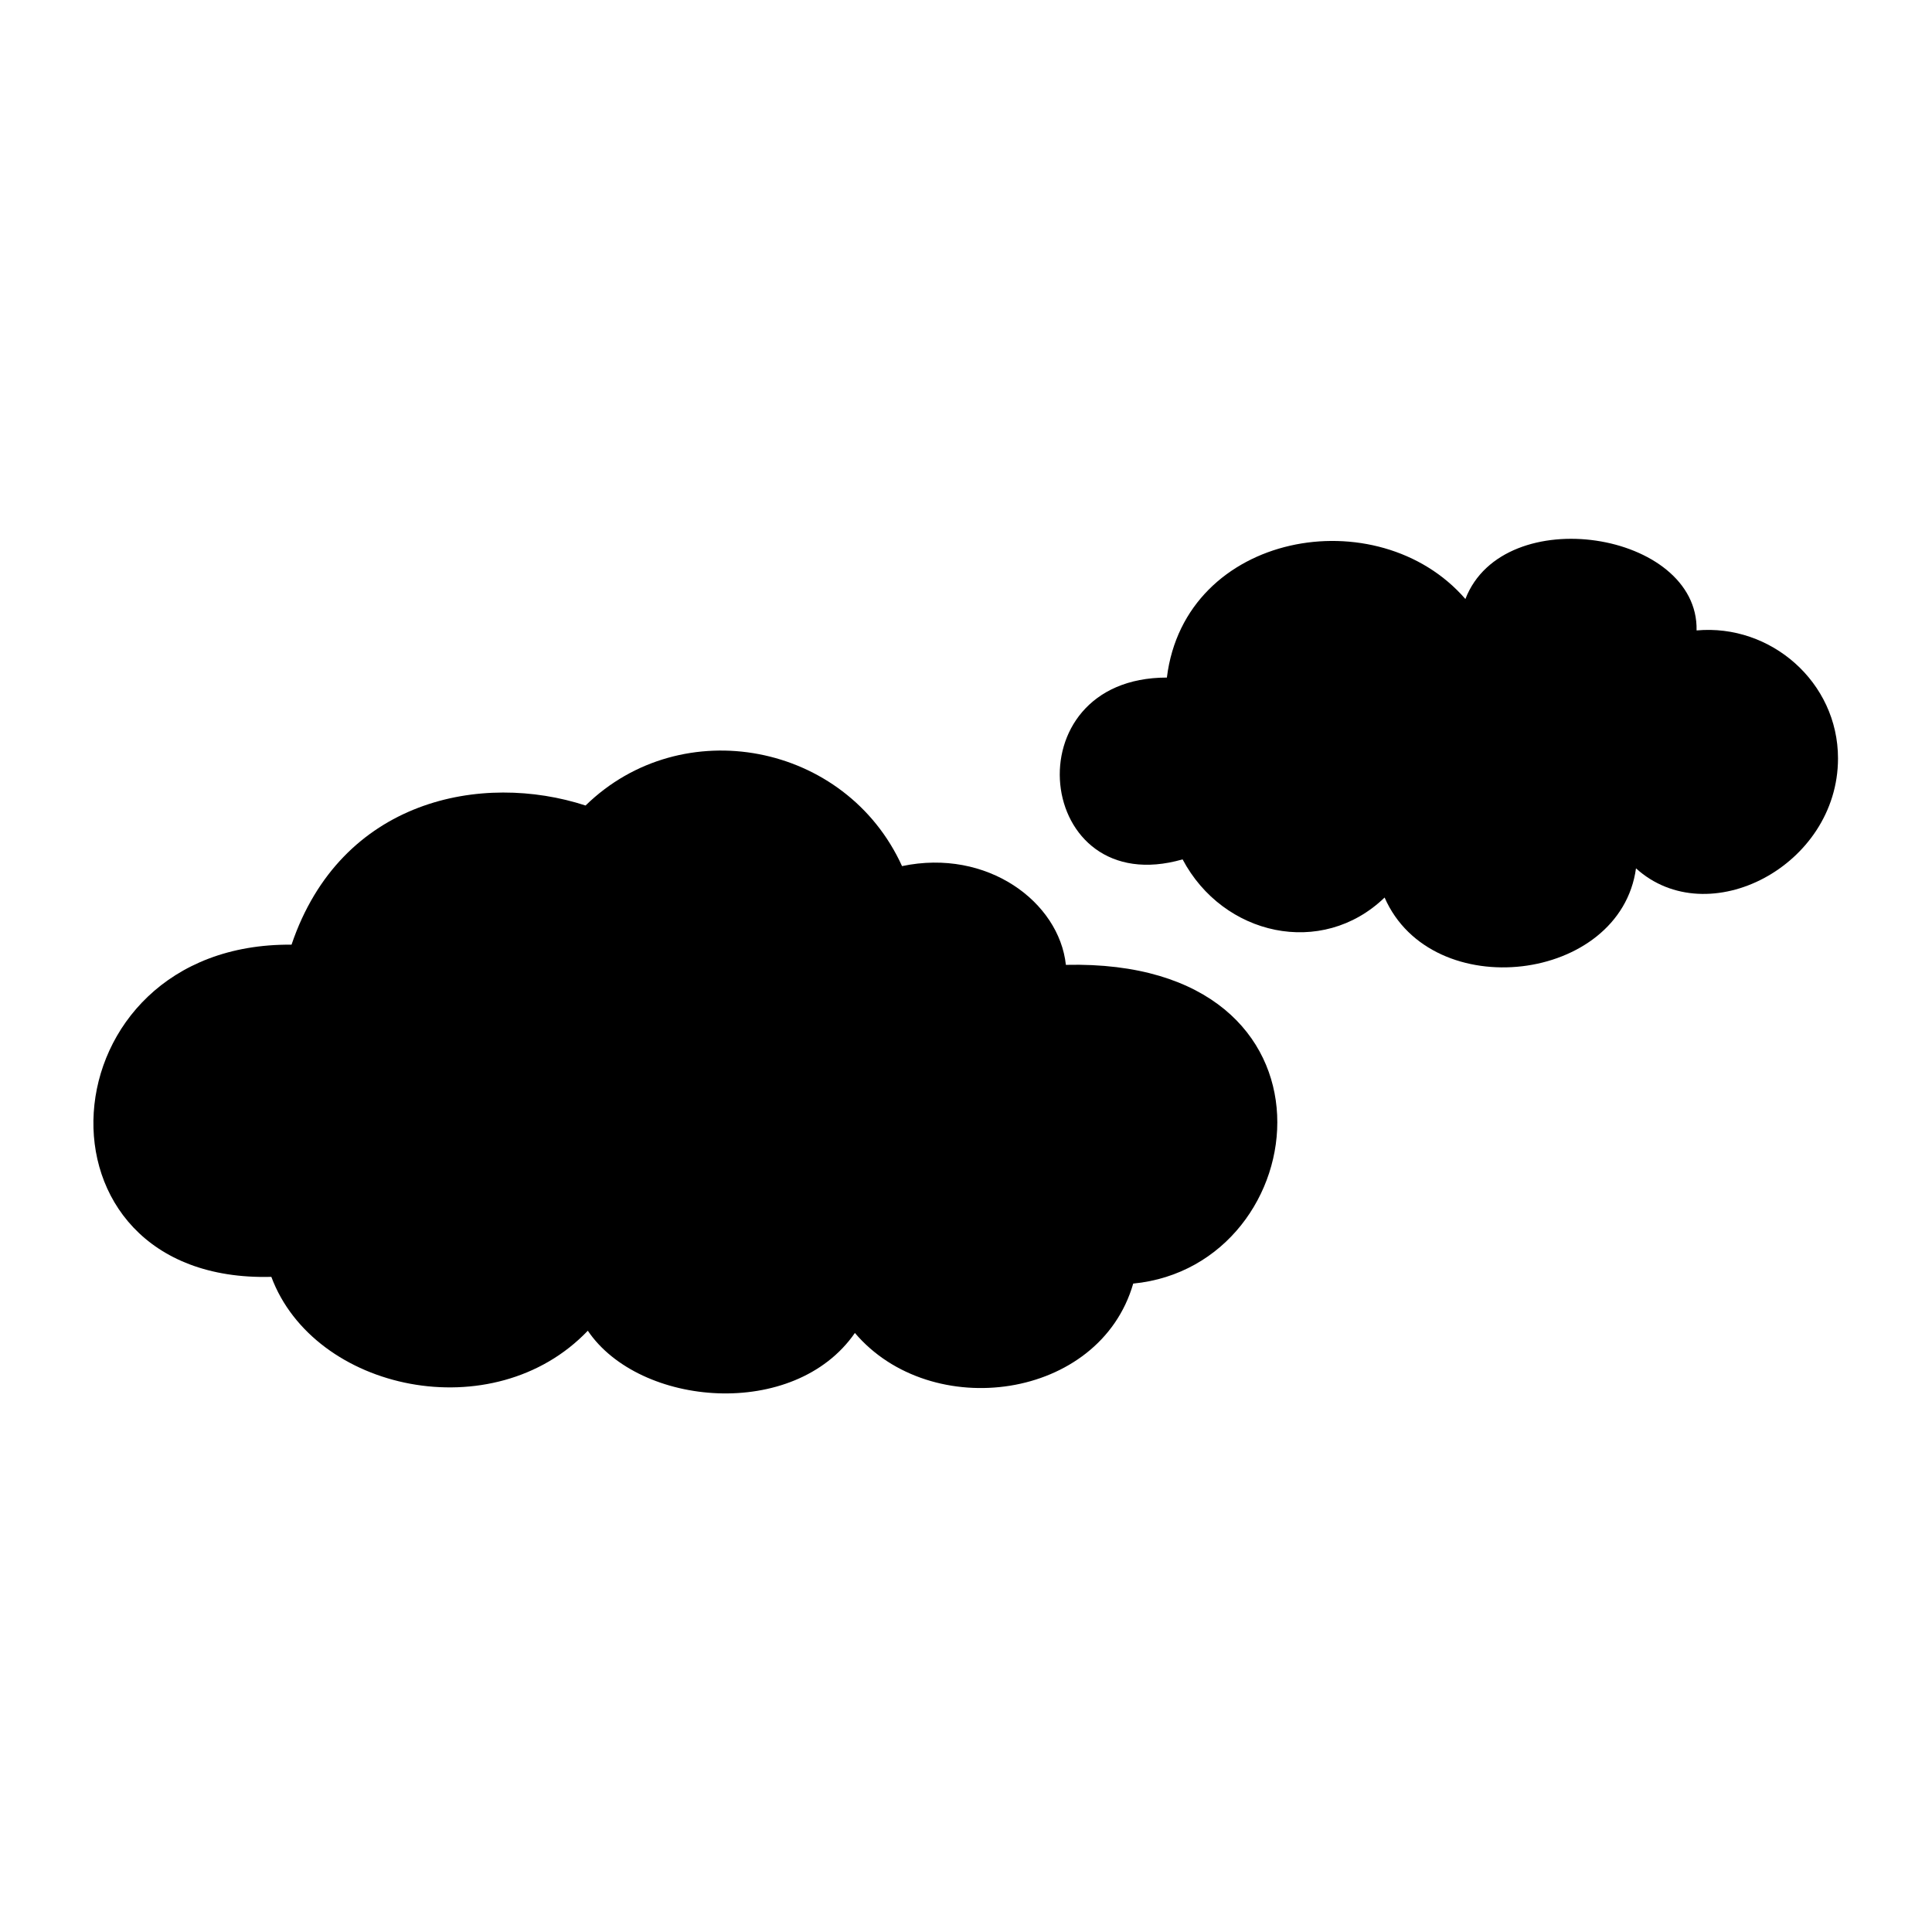
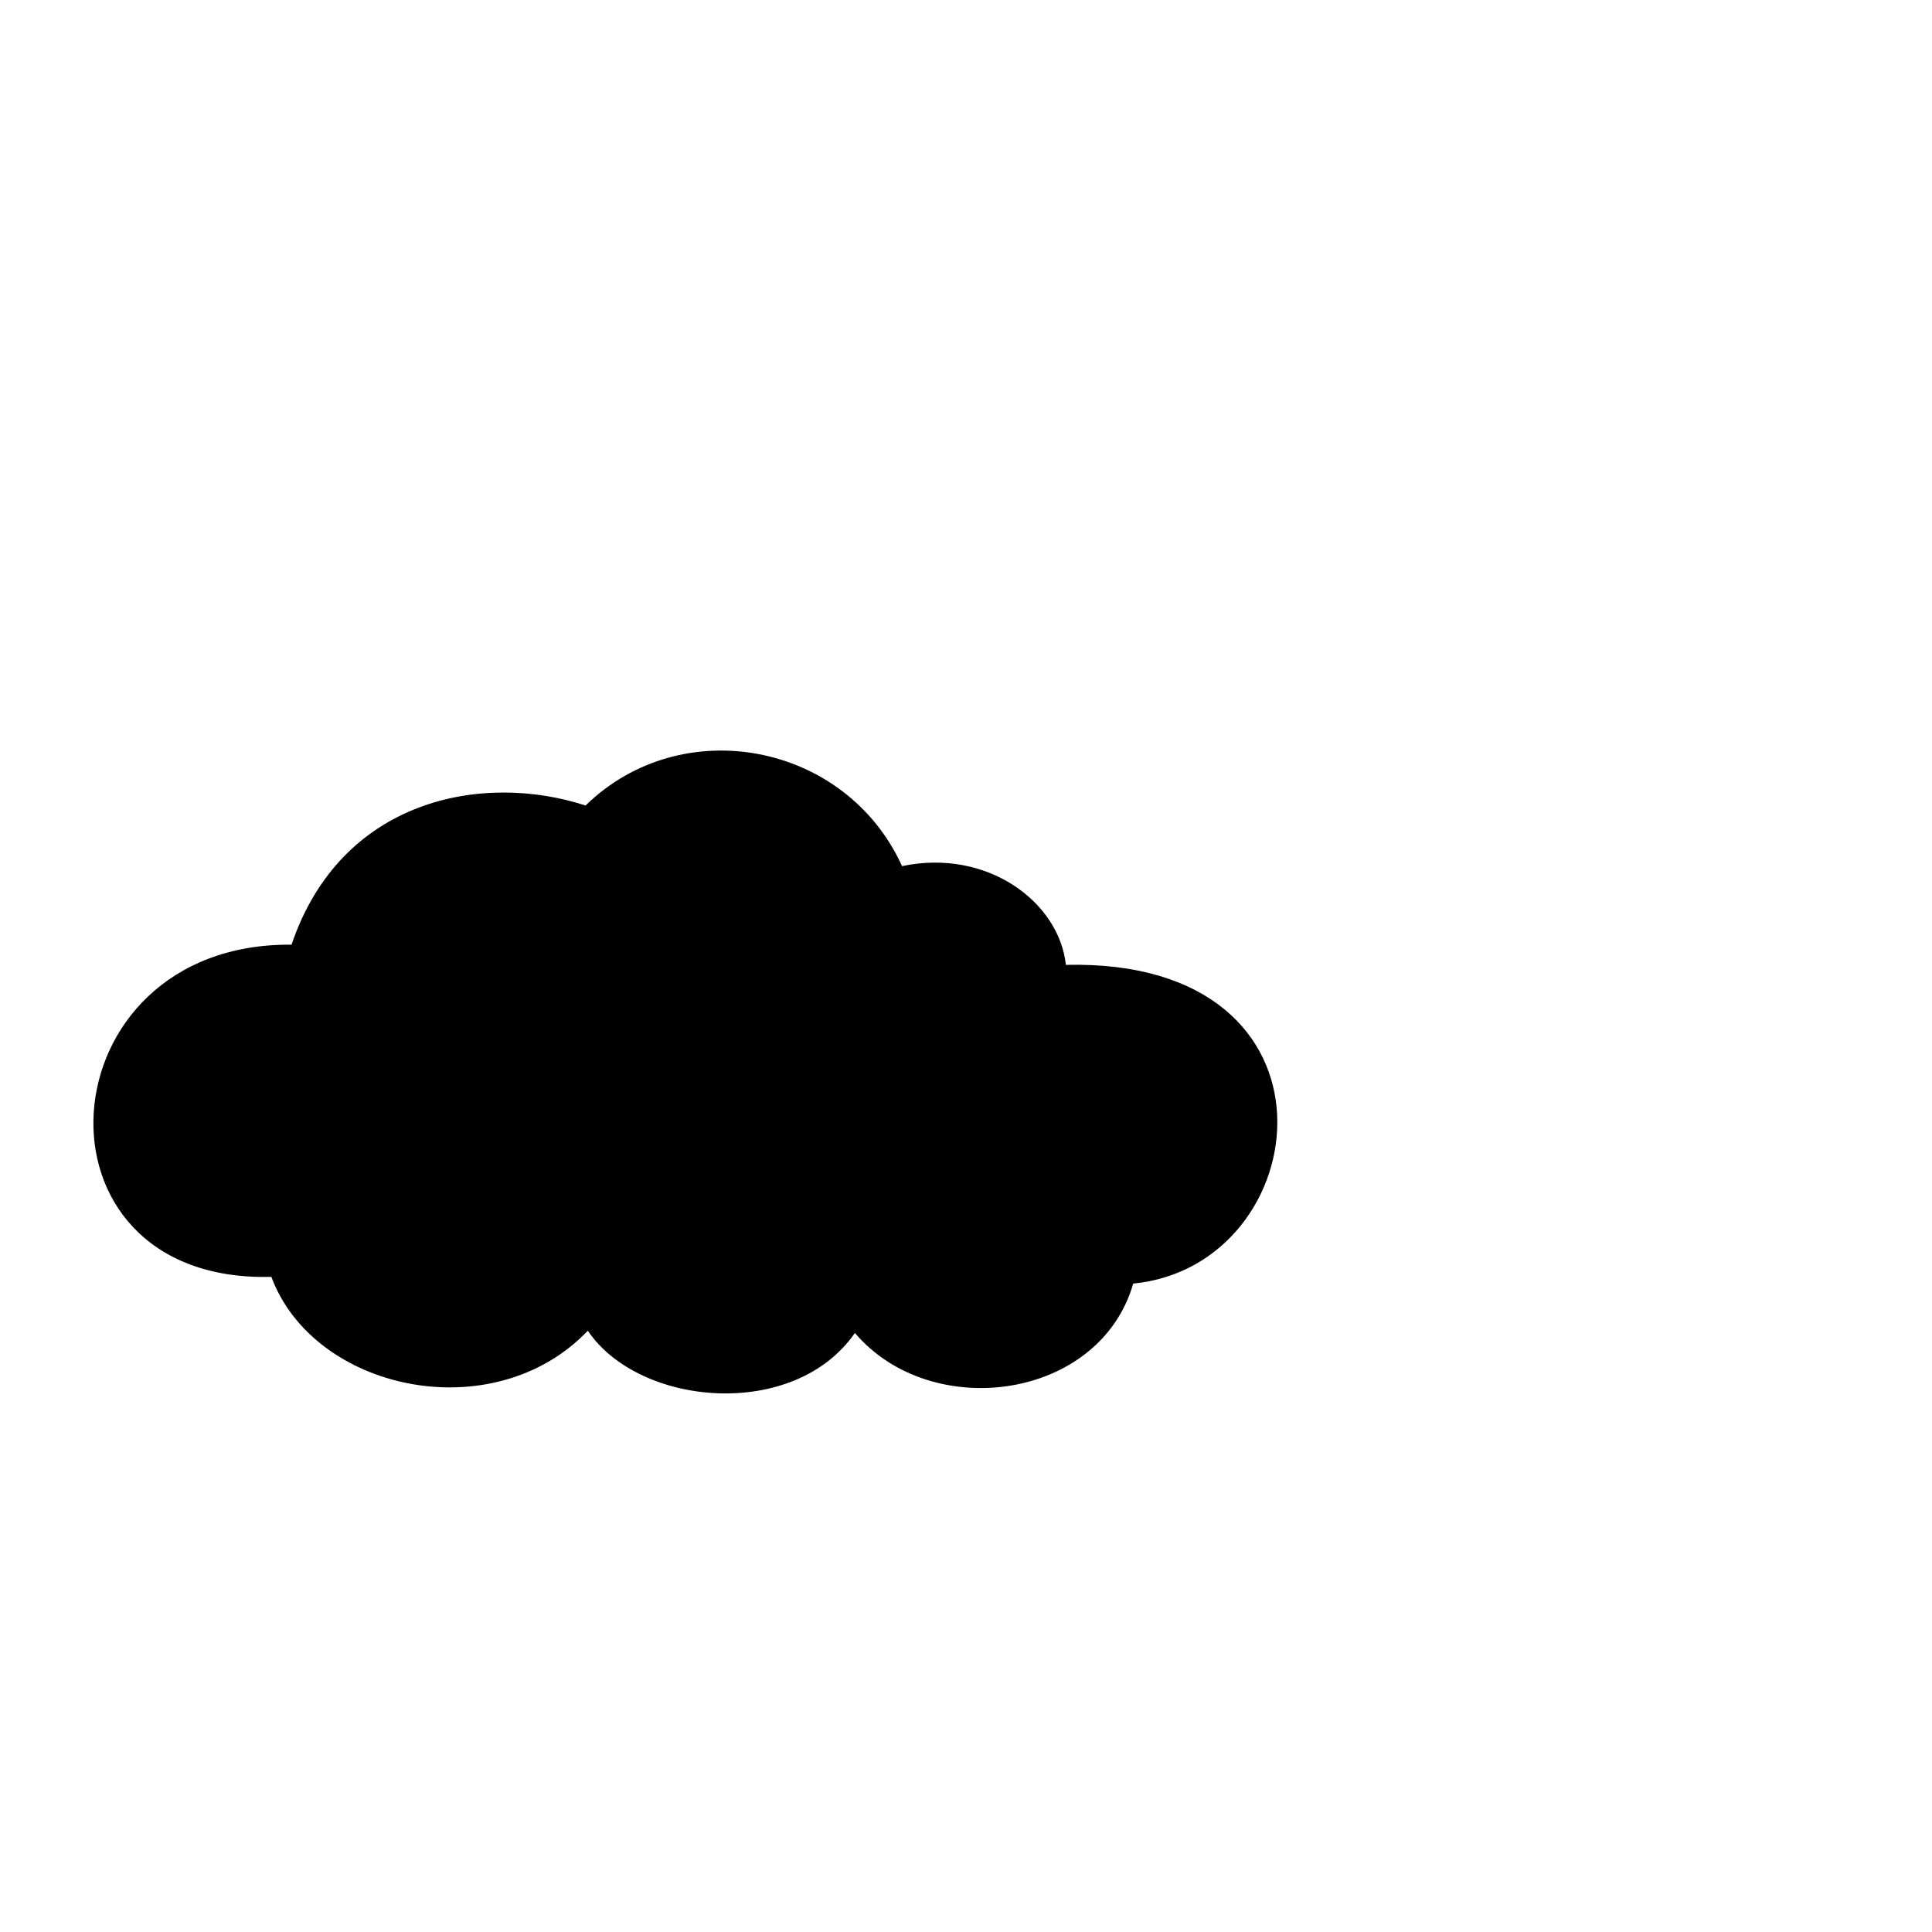
<svg xmlns="http://www.w3.org/2000/svg" fill="#000000" width="800px" height="800px" version="1.1" viewBox="144 144 512 512">
  <g fill-rule="evenodd">
-     <path d="m593.61 311.07c0.594-26.172-51.152-34.5-61.266-8.328-23.199-26.766-74.352-17.844-79.109 20.82-41.637 0-35.094 59.48 4.164 48.18 10.707 20.223 36.879 26.172 53.535 10.113 12.492 28.551 62.457 22.602 66.621-7.734 19.035 17.25 53.535-0.594 53.535-29.145 0-20.223-17.844-35.688-37.473-33.906z" />
    <path d="m426.47 399.7c-1.785-16.656-20.82-30.93-43.422-26.172-14.871-32.715-58.293-41.043-83.867-16.059-27.363-8.922-64.836-1.785-77.922 36.879-66.023-0.594-71.973 89.816-5.352 88.031 11.301 30.336 58.887 40.449 83.867 14.277 13.68 20.223 54.723 23.793 70.781 0.594 20.223 23.793 64.836 17.844 73.758-13.086 48.773-4.758 58.887-86.25-17.844-84.465z" />
  </g>
</svg>